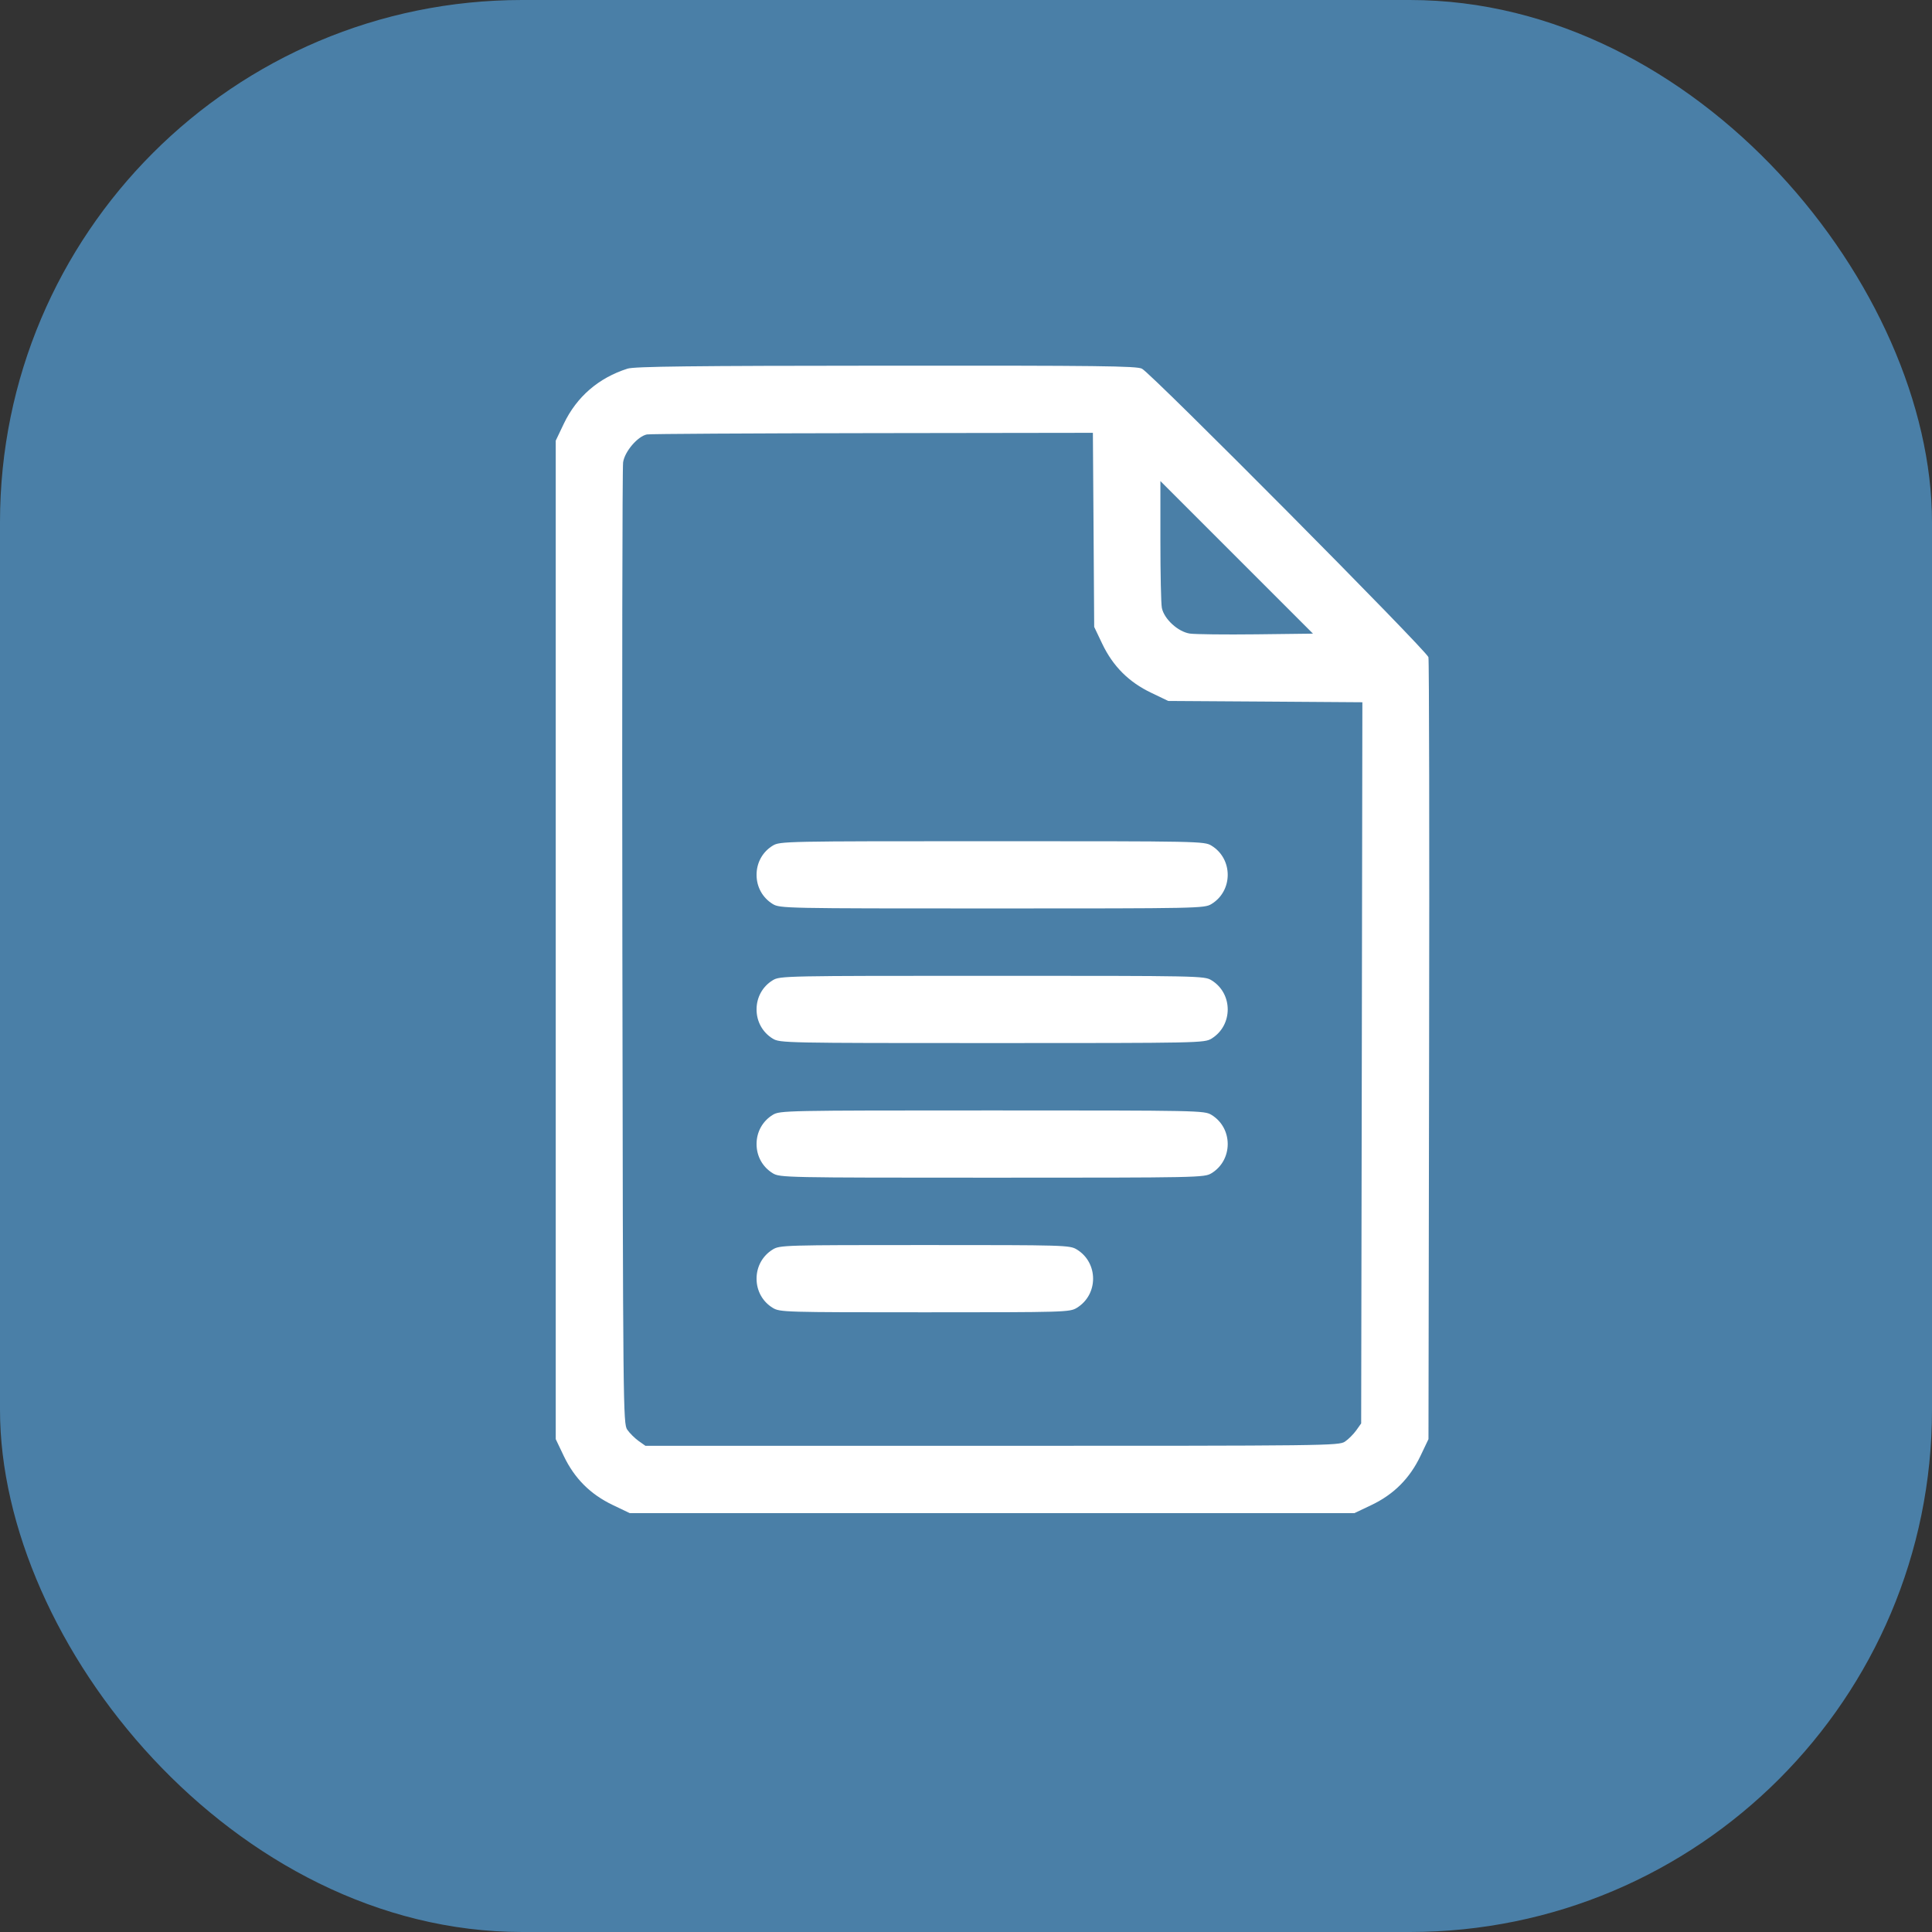
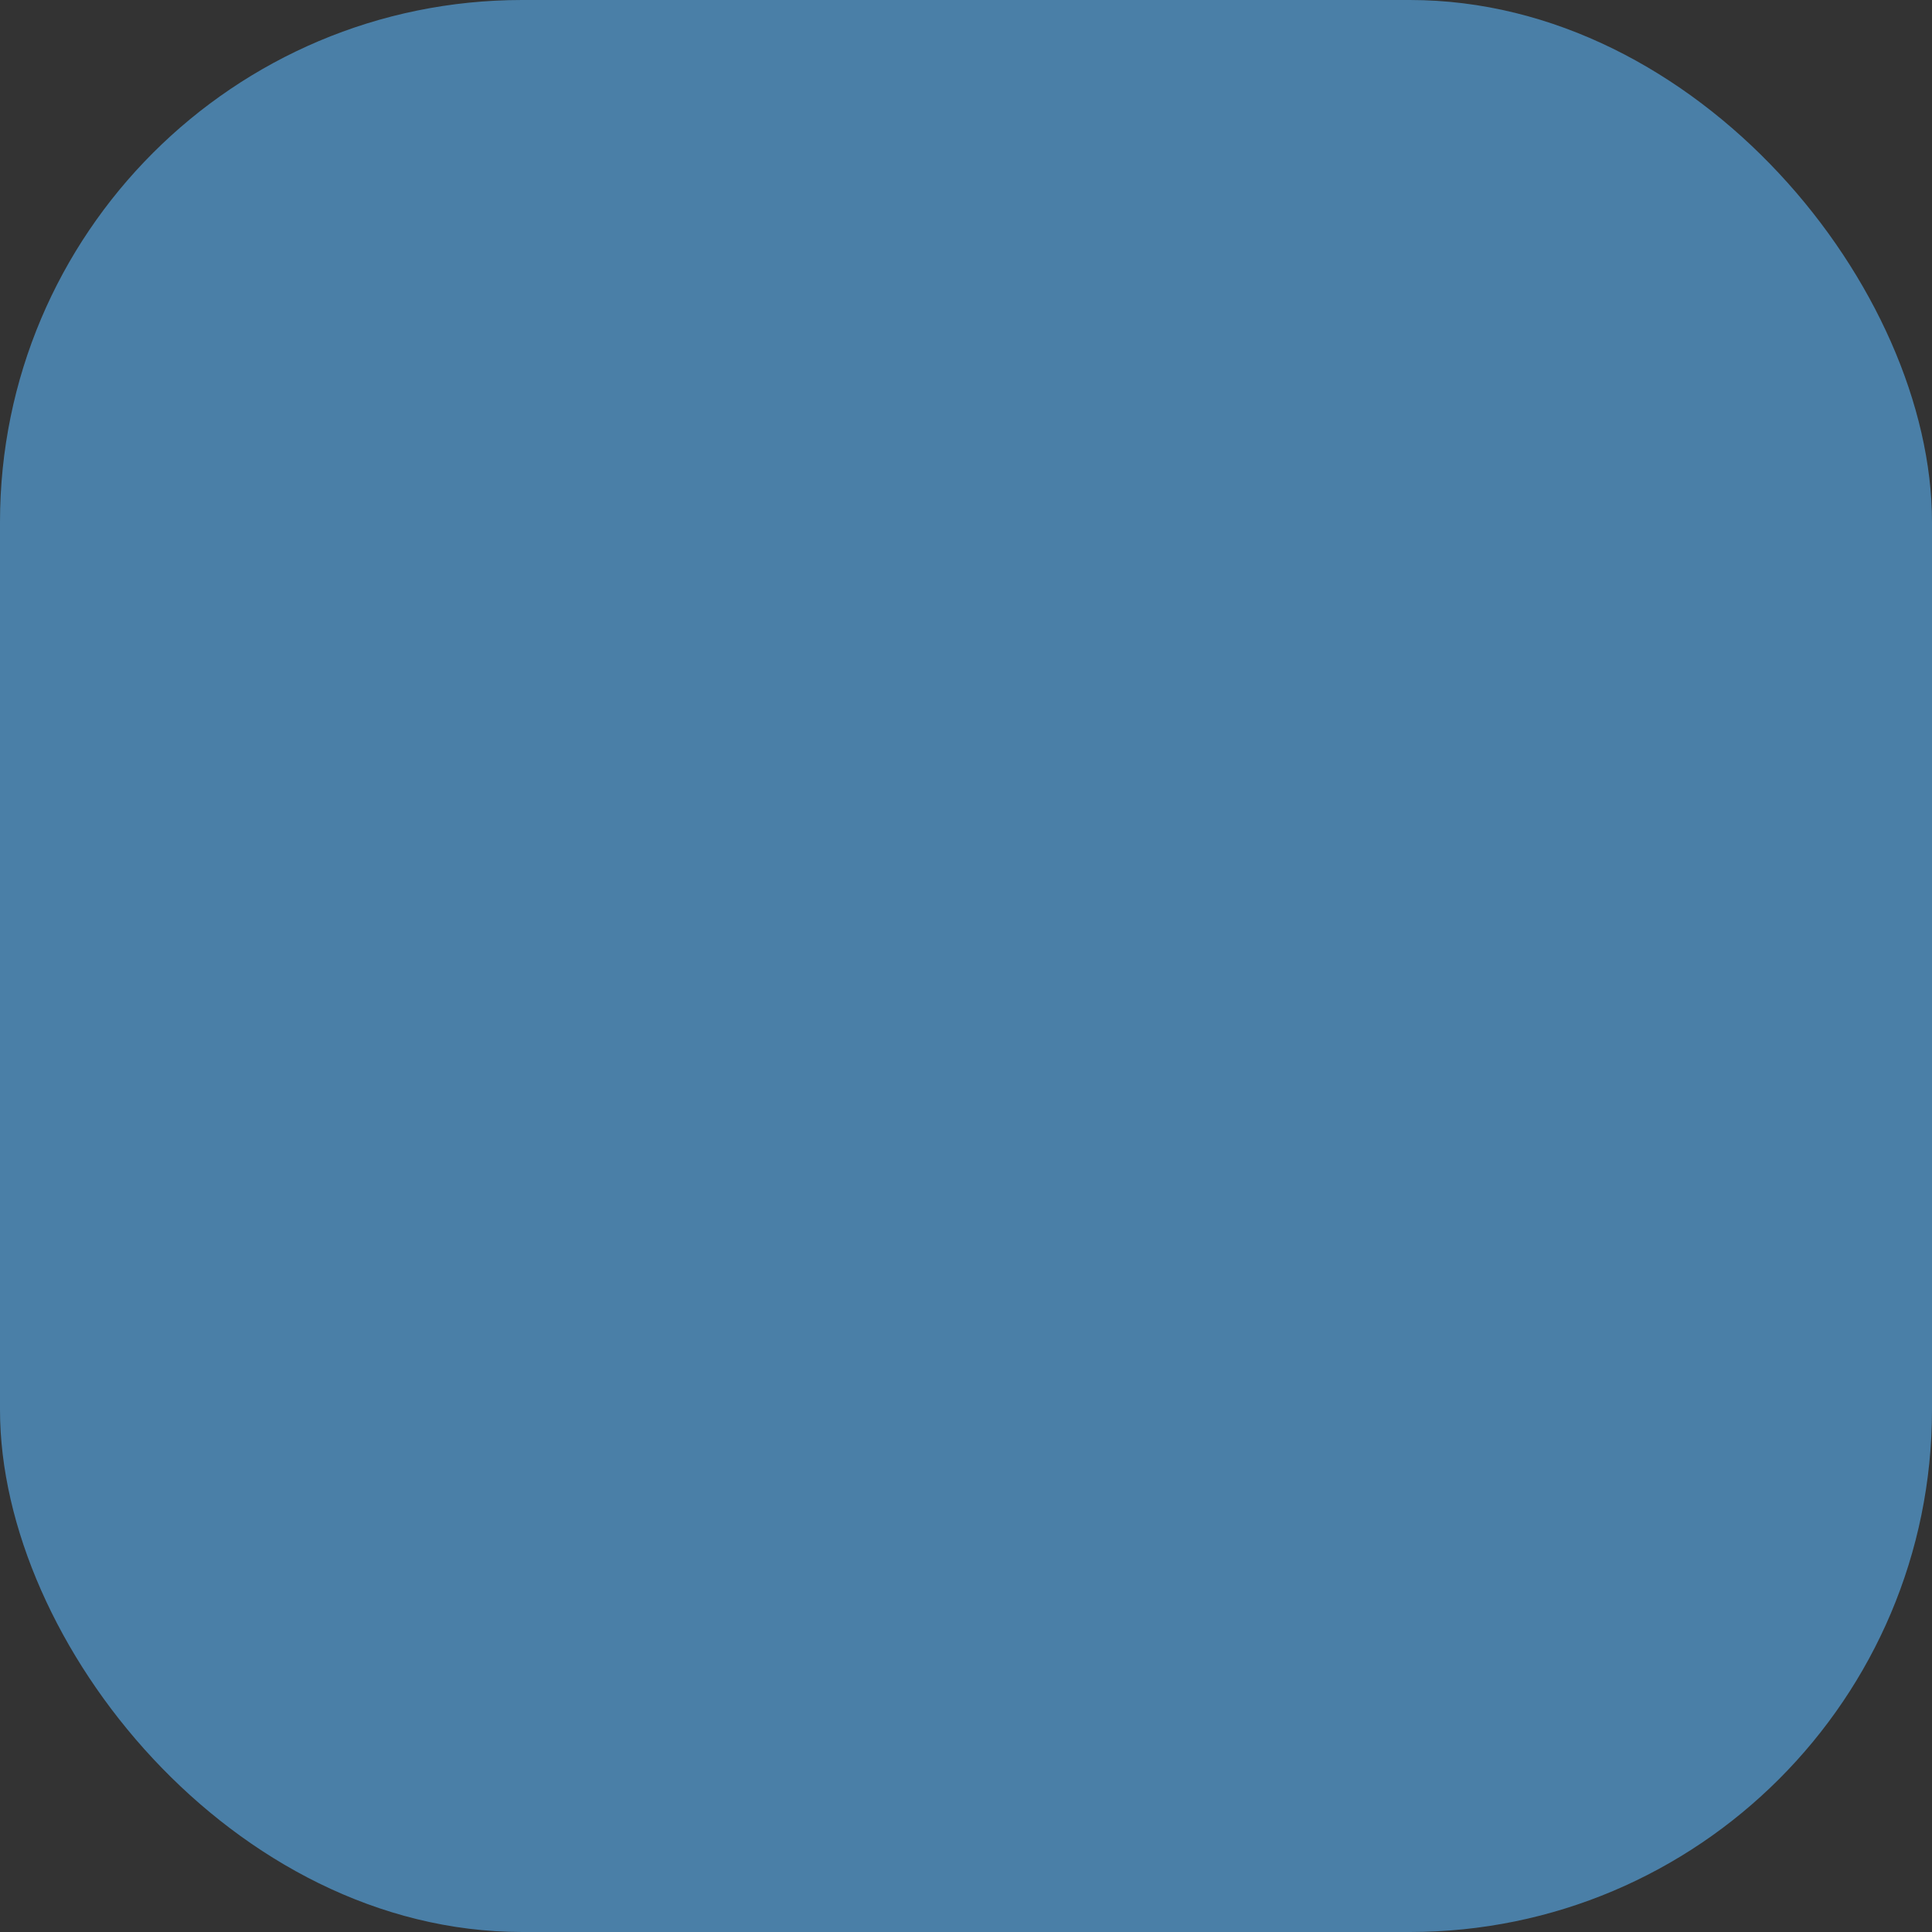
<svg xmlns="http://www.w3.org/2000/svg" width="37" height="37" viewBox="0 0 37 37" fill="none">
  <rect x="0" y="0" width="37" height="37" fill="#333333" stroke="none" />
  <rect width="37" height="37" rx="10" fill="#4A7FA7" />
-   <path fill-rule="evenodd" clip-rule="evenodd" d="M12.018 7.06C11.464 7.236 11.044 7.599 10.798 8.114L10.643 8.439V18V27.561L10.798 27.886C11.003 28.314 11.307 28.619 11.736 28.823L12.06 28.978H19H25.939L26.265 28.823C26.693 28.619 26.997 28.314 27.202 27.886L27.357 27.561L27.369 20.127C27.376 16.038 27.37 12.645 27.356 12.586C27.328 12.466 22.063 7.163 21.87 7.061C21.771 7.009 21.044 7 16.972 7.003C13.23 7.005 12.152 7.018 12.018 7.06ZM12.39 8.32C12.213 8.354 11.963 8.647 11.933 8.855C11.918 8.957 11.912 13.14 11.919 18.15C11.931 26.987 11.934 27.263 12.012 27.379C12.057 27.445 12.154 27.541 12.227 27.594L12.361 27.689H19C25.429 27.689 25.642 27.687 25.758 27.608C25.824 27.564 25.92 27.467 25.973 27.394L26.068 27.26L26.08 20.354L26.091 13.449L24.232 13.436L22.373 13.424L22.048 13.268C21.619 13.064 21.315 12.76 21.11 12.331L20.955 12.006L20.943 10.147L20.93 8.289L16.71 8.295C14.389 8.298 12.445 8.309 12.39 8.32ZM22.223 10.357C22.223 10.986 22.235 11.564 22.251 11.642C22.294 11.856 22.562 12.101 22.789 12.134C22.891 12.148 23.463 12.155 24.06 12.148L25.145 12.135L23.684 10.674L22.223 9.213V10.357ZM14.799 16.195C14.604 16.314 14.489 16.521 14.489 16.754C14.489 16.987 14.604 17.193 14.799 17.313C14.937 17.396 15.024 17.398 19 17.398C22.976 17.398 23.064 17.396 23.201 17.313C23.616 17.06 23.616 16.448 23.201 16.195C23.064 16.111 22.976 16.11 19 16.11C15.024 16.11 14.937 16.111 14.799 16.195ZM14.799 18.773C14.604 18.892 14.489 19.099 14.489 19.332C14.489 19.565 14.604 19.771 14.799 19.891C14.937 19.974 15.024 19.976 19 19.976C22.976 19.976 23.064 19.974 23.201 19.891C23.616 19.638 23.616 19.026 23.201 18.773C23.064 18.689 22.976 18.688 19 18.688C15.024 18.688 14.937 18.689 14.799 18.773ZM14.799 21.351C14.604 21.471 14.489 21.677 14.489 21.91C14.489 22.143 14.604 22.349 14.799 22.469C14.937 22.552 15.024 22.554 19 22.554C22.976 22.554 23.064 22.552 23.201 22.469C23.616 22.216 23.616 21.604 23.201 21.351C23.064 21.268 22.976 21.266 19 21.266C15.024 21.266 14.937 21.268 14.799 21.351ZM14.799 23.929C14.604 24.049 14.489 24.256 14.489 24.488C14.489 24.721 14.604 24.928 14.799 25.047C14.935 25.13 15.021 25.132 17.711 25.132C20.401 25.132 20.486 25.13 20.622 25.047C21.038 24.794 21.038 24.182 20.622 23.929C20.486 23.846 20.401 23.844 17.711 23.844C15.021 23.844 14.935 23.846 14.799 23.929Z" fill="white" />
</svg>